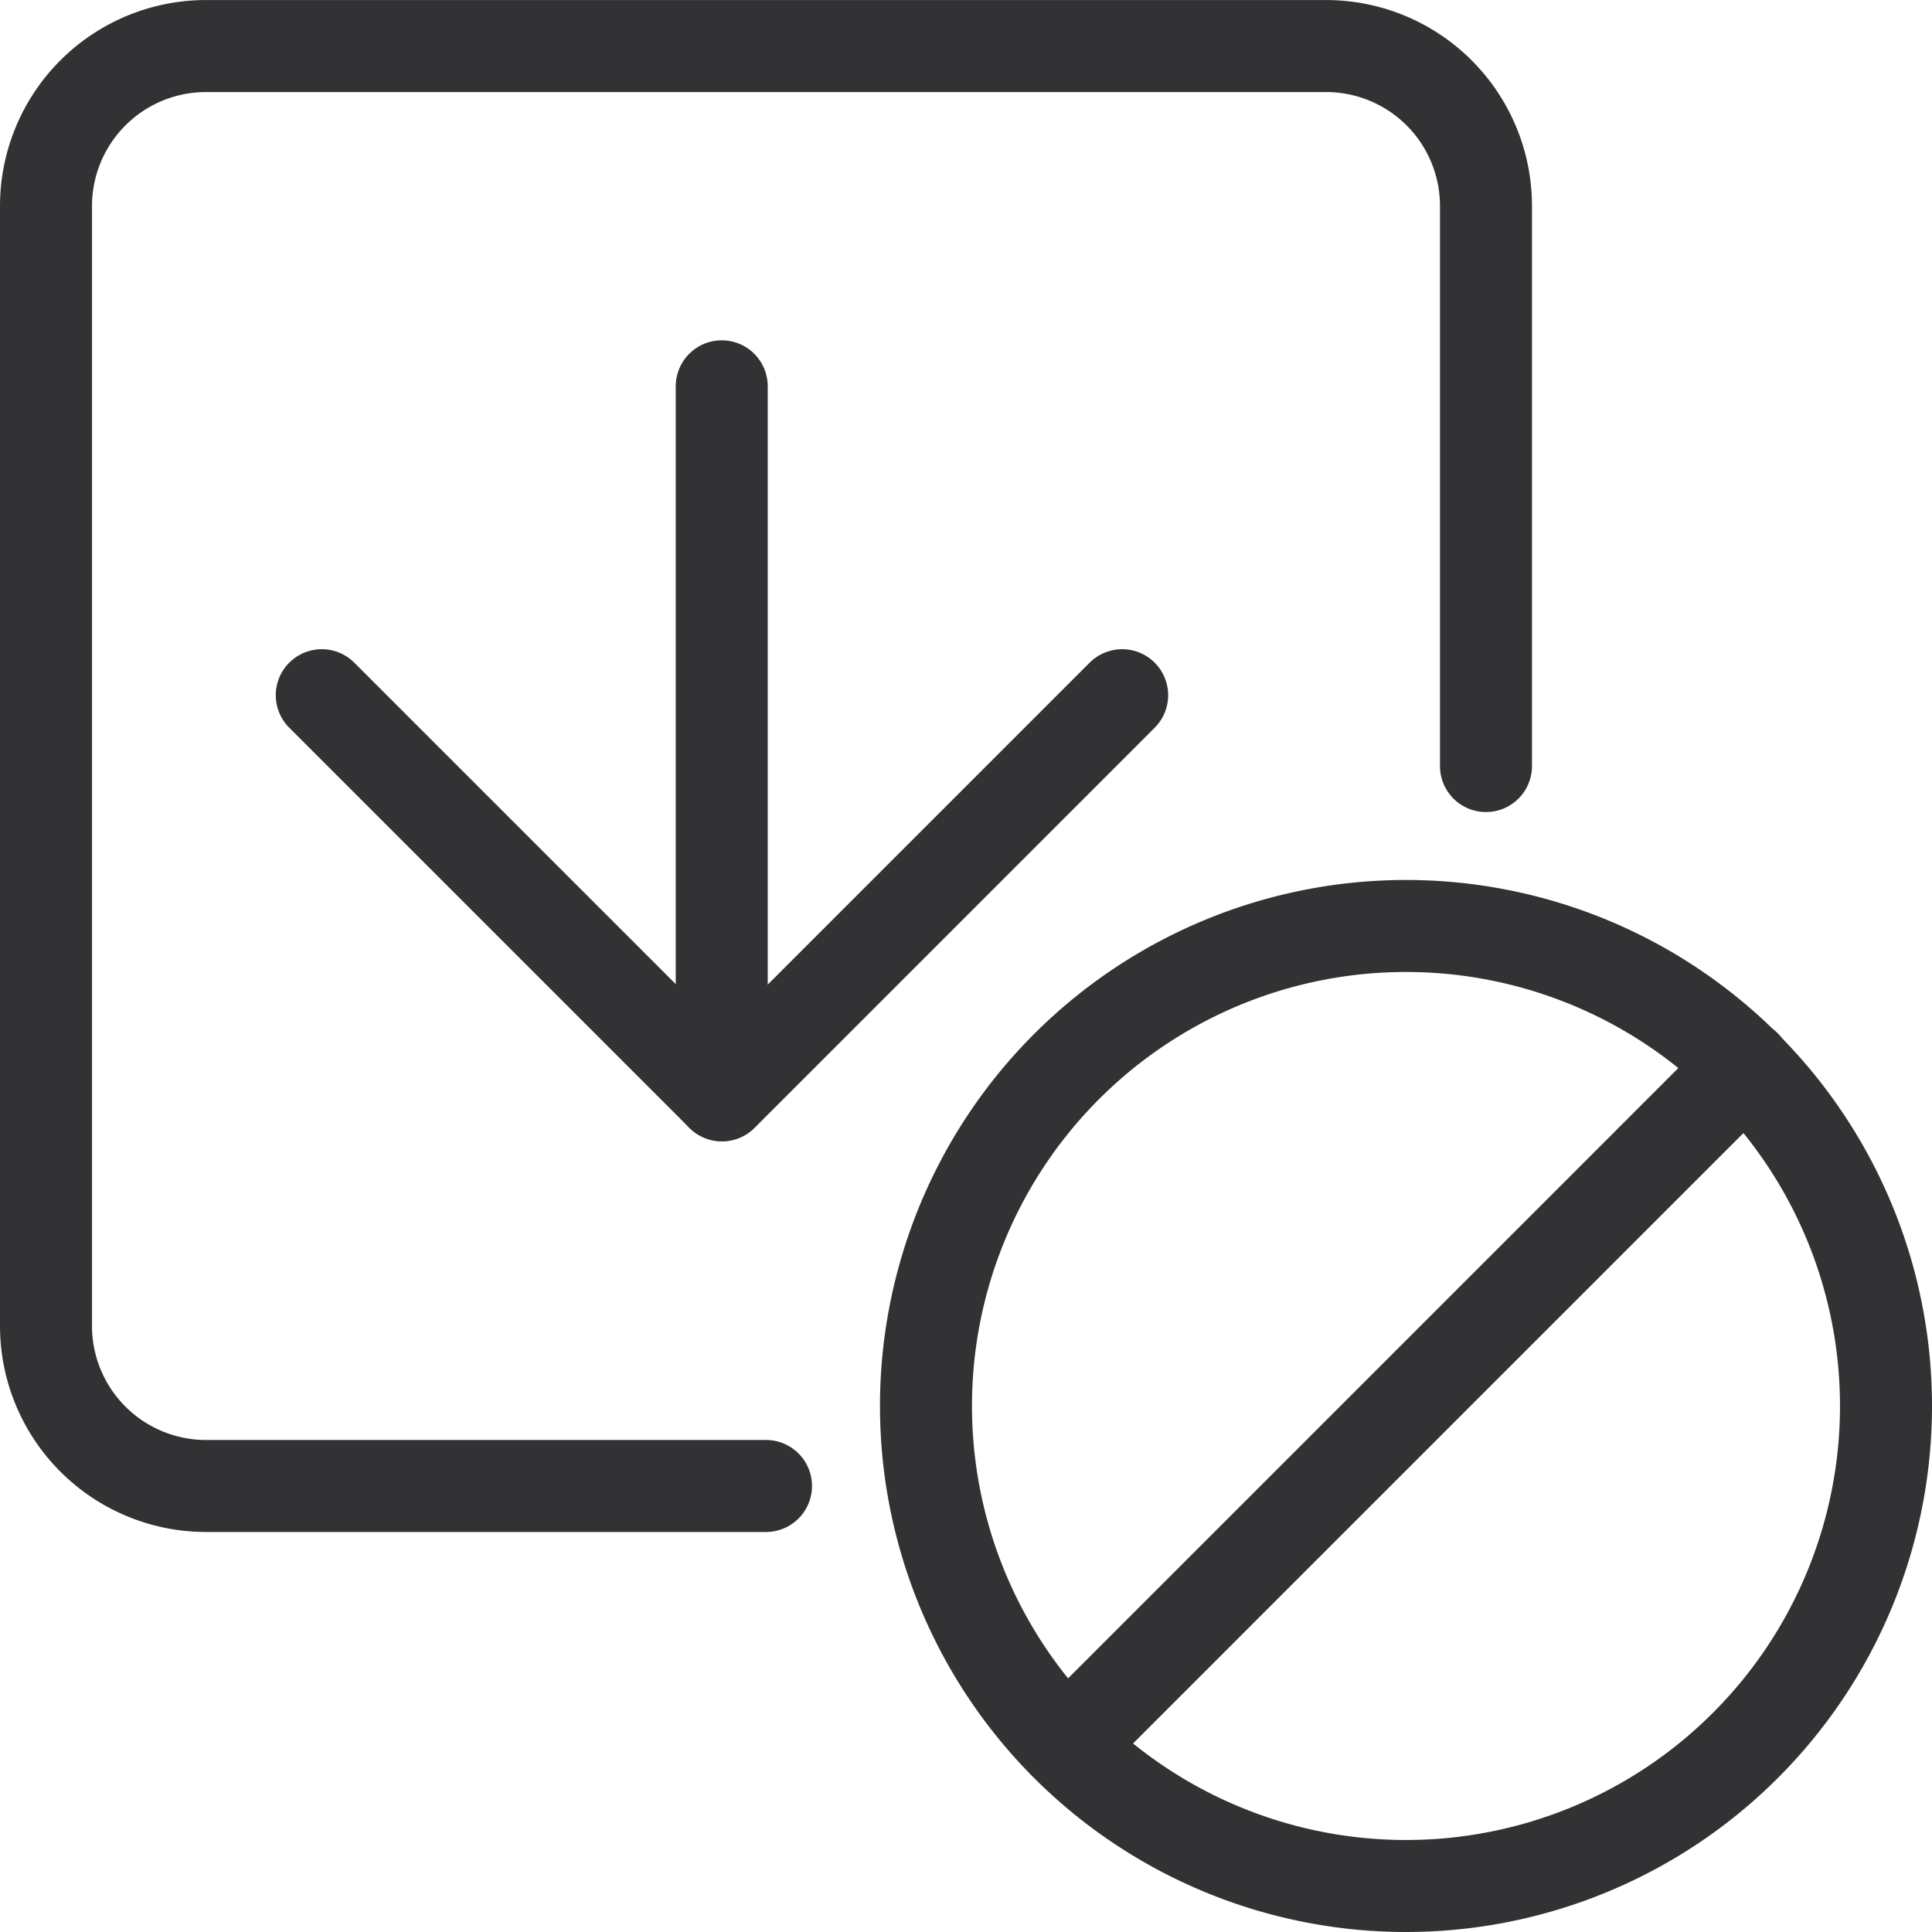
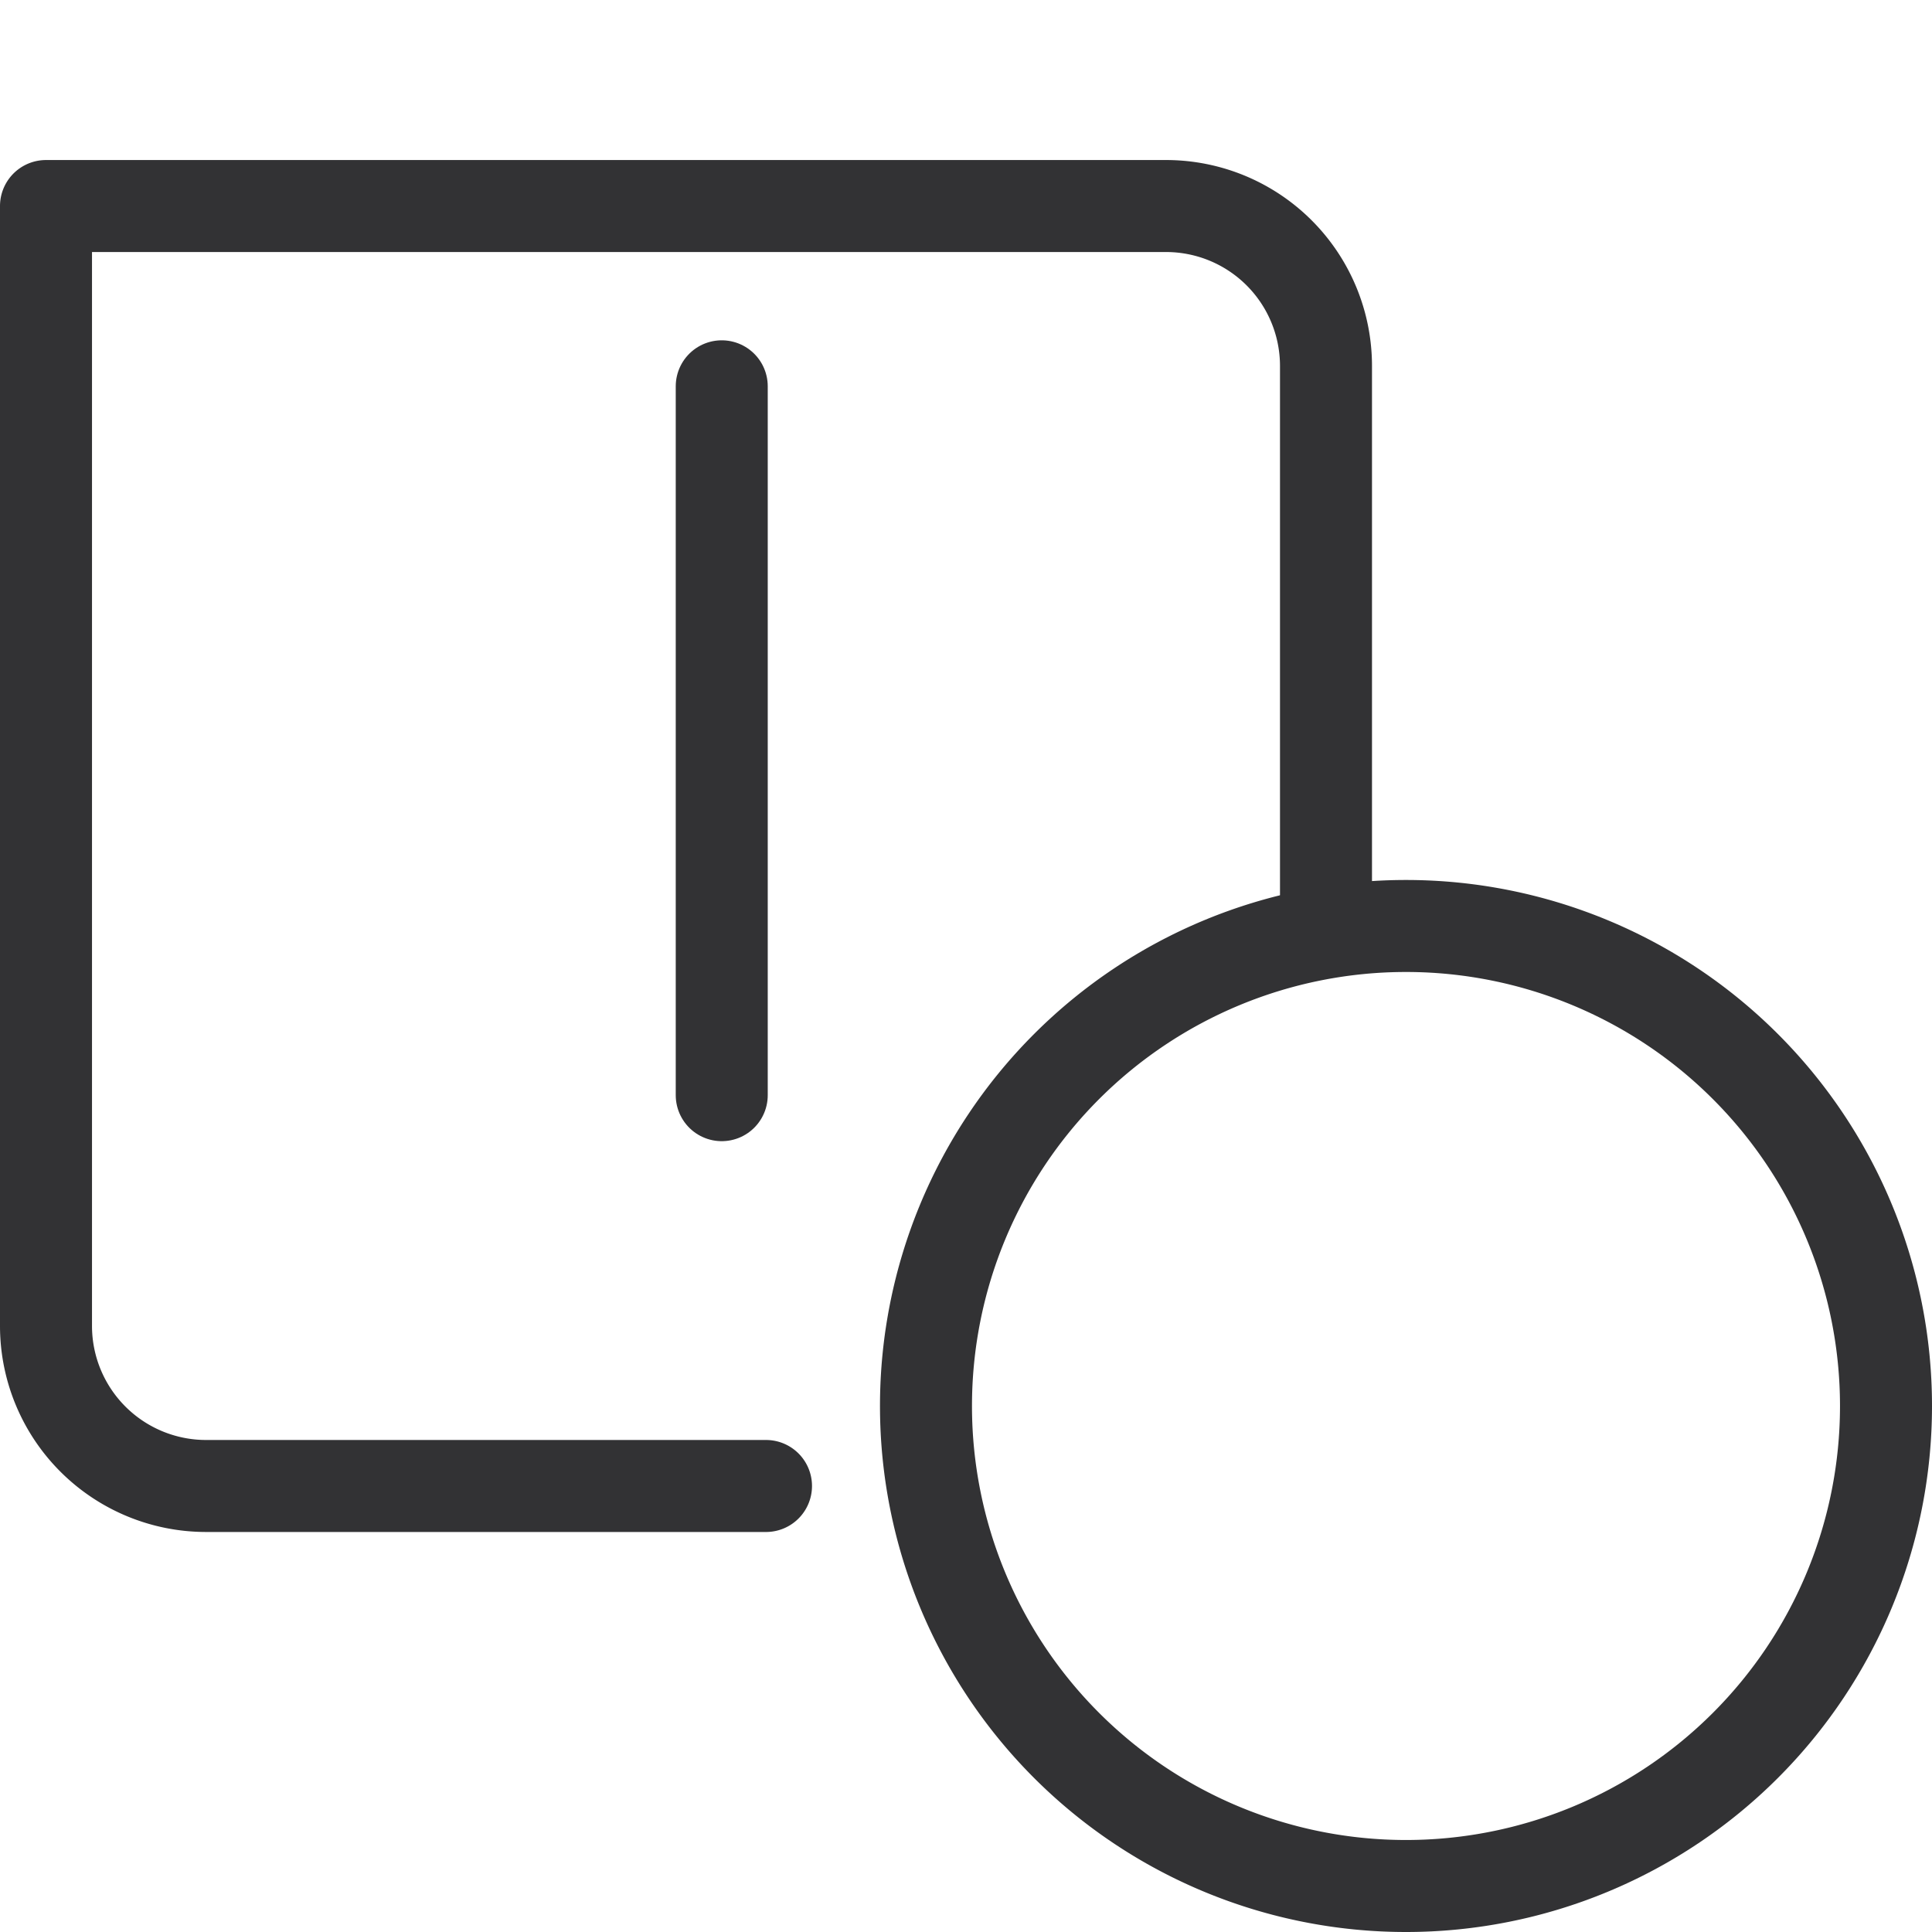
<svg xmlns="http://www.w3.org/2000/svg" width="42" height="42" viewBox="0 0 42 42">
  <g id="Group_2209" data-name="Group 2209" transform="translate(-366.828 -1294.721)">
    <g id="Design_Layers_layers-grid-disable" data-name="Design / Layers / layers-grid-disable" transform="translate(367.828 1295.721)">
      <g id="Group_108" data-name="Group 108">
        <g id="layers-grid-disable">
          <path id="Oval_55" data-name="Oval 55" d="M389.263,1327.59a10.435,10.435,0,1,0-10.435-10.435A10.435,10.435,0,0,0,389.263,1327.59Z" transform="translate(-359.698 -1287.59)" fill="none" stroke="#323234" stroke-linecap="round" stroke-linejoin="round" stroke-width="2" />
-           <path id="Shape_533" data-name="Shape 533" d="M380.586,1323.228l14.756-14.757" transform="translate(-358.398 -1286.297)" fill="none" stroke="#323234" stroke-linecap="round" stroke-linejoin="round" stroke-width="2" />
-           <path id="Shape_534" data-name="Shape 534" d="M383.48,1327.025H371.306a3.48,3.48,0,0,1-3.478-3.478V1299.2a3.479,3.479,0,0,1,3.478-3.478h24.348a3.477,3.477,0,0,1,3.478,3.478v12.174" transform="translate(-367.828 -1295.721)" fill="none" stroke="#323234" stroke-linecap="round" stroke-linejoin="round" stroke-width="2" />
+           <path id="Shape_534" data-name="Shape 534" d="M383.48,1327.025H371.306a3.48,3.48,0,0,1-3.478-3.478V1299.2h24.348a3.477,3.477,0,0,1,3.478,3.478v12.174" transform="translate(-367.828 -1295.721)" fill="none" stroke="#323234" stroke-linecap="round" stroke-linejoin="round" stroke-width="2" />
        </g>
      </g>
    </g>
-     <path id="Shape_1419" data-name="Shape 1419" d="M371.275,1302.378l8.7,8.7,8.7-8.7" transform="translate(2.548 7.456)" fill="none" stroke="#323234" stroke-linecap="round" stroke-linejoin="round" stroke-width="2" />
    <path id="Shape_1420" data-name="Shape 1420" d="M376.275,1313.927v-15.41" transform="translate(6.243 4.602)" fill="none" stroke="#323234" stroke-linecap="round" stroke-linejoin="round" stroke-width="2" />
  </g>
</svg>